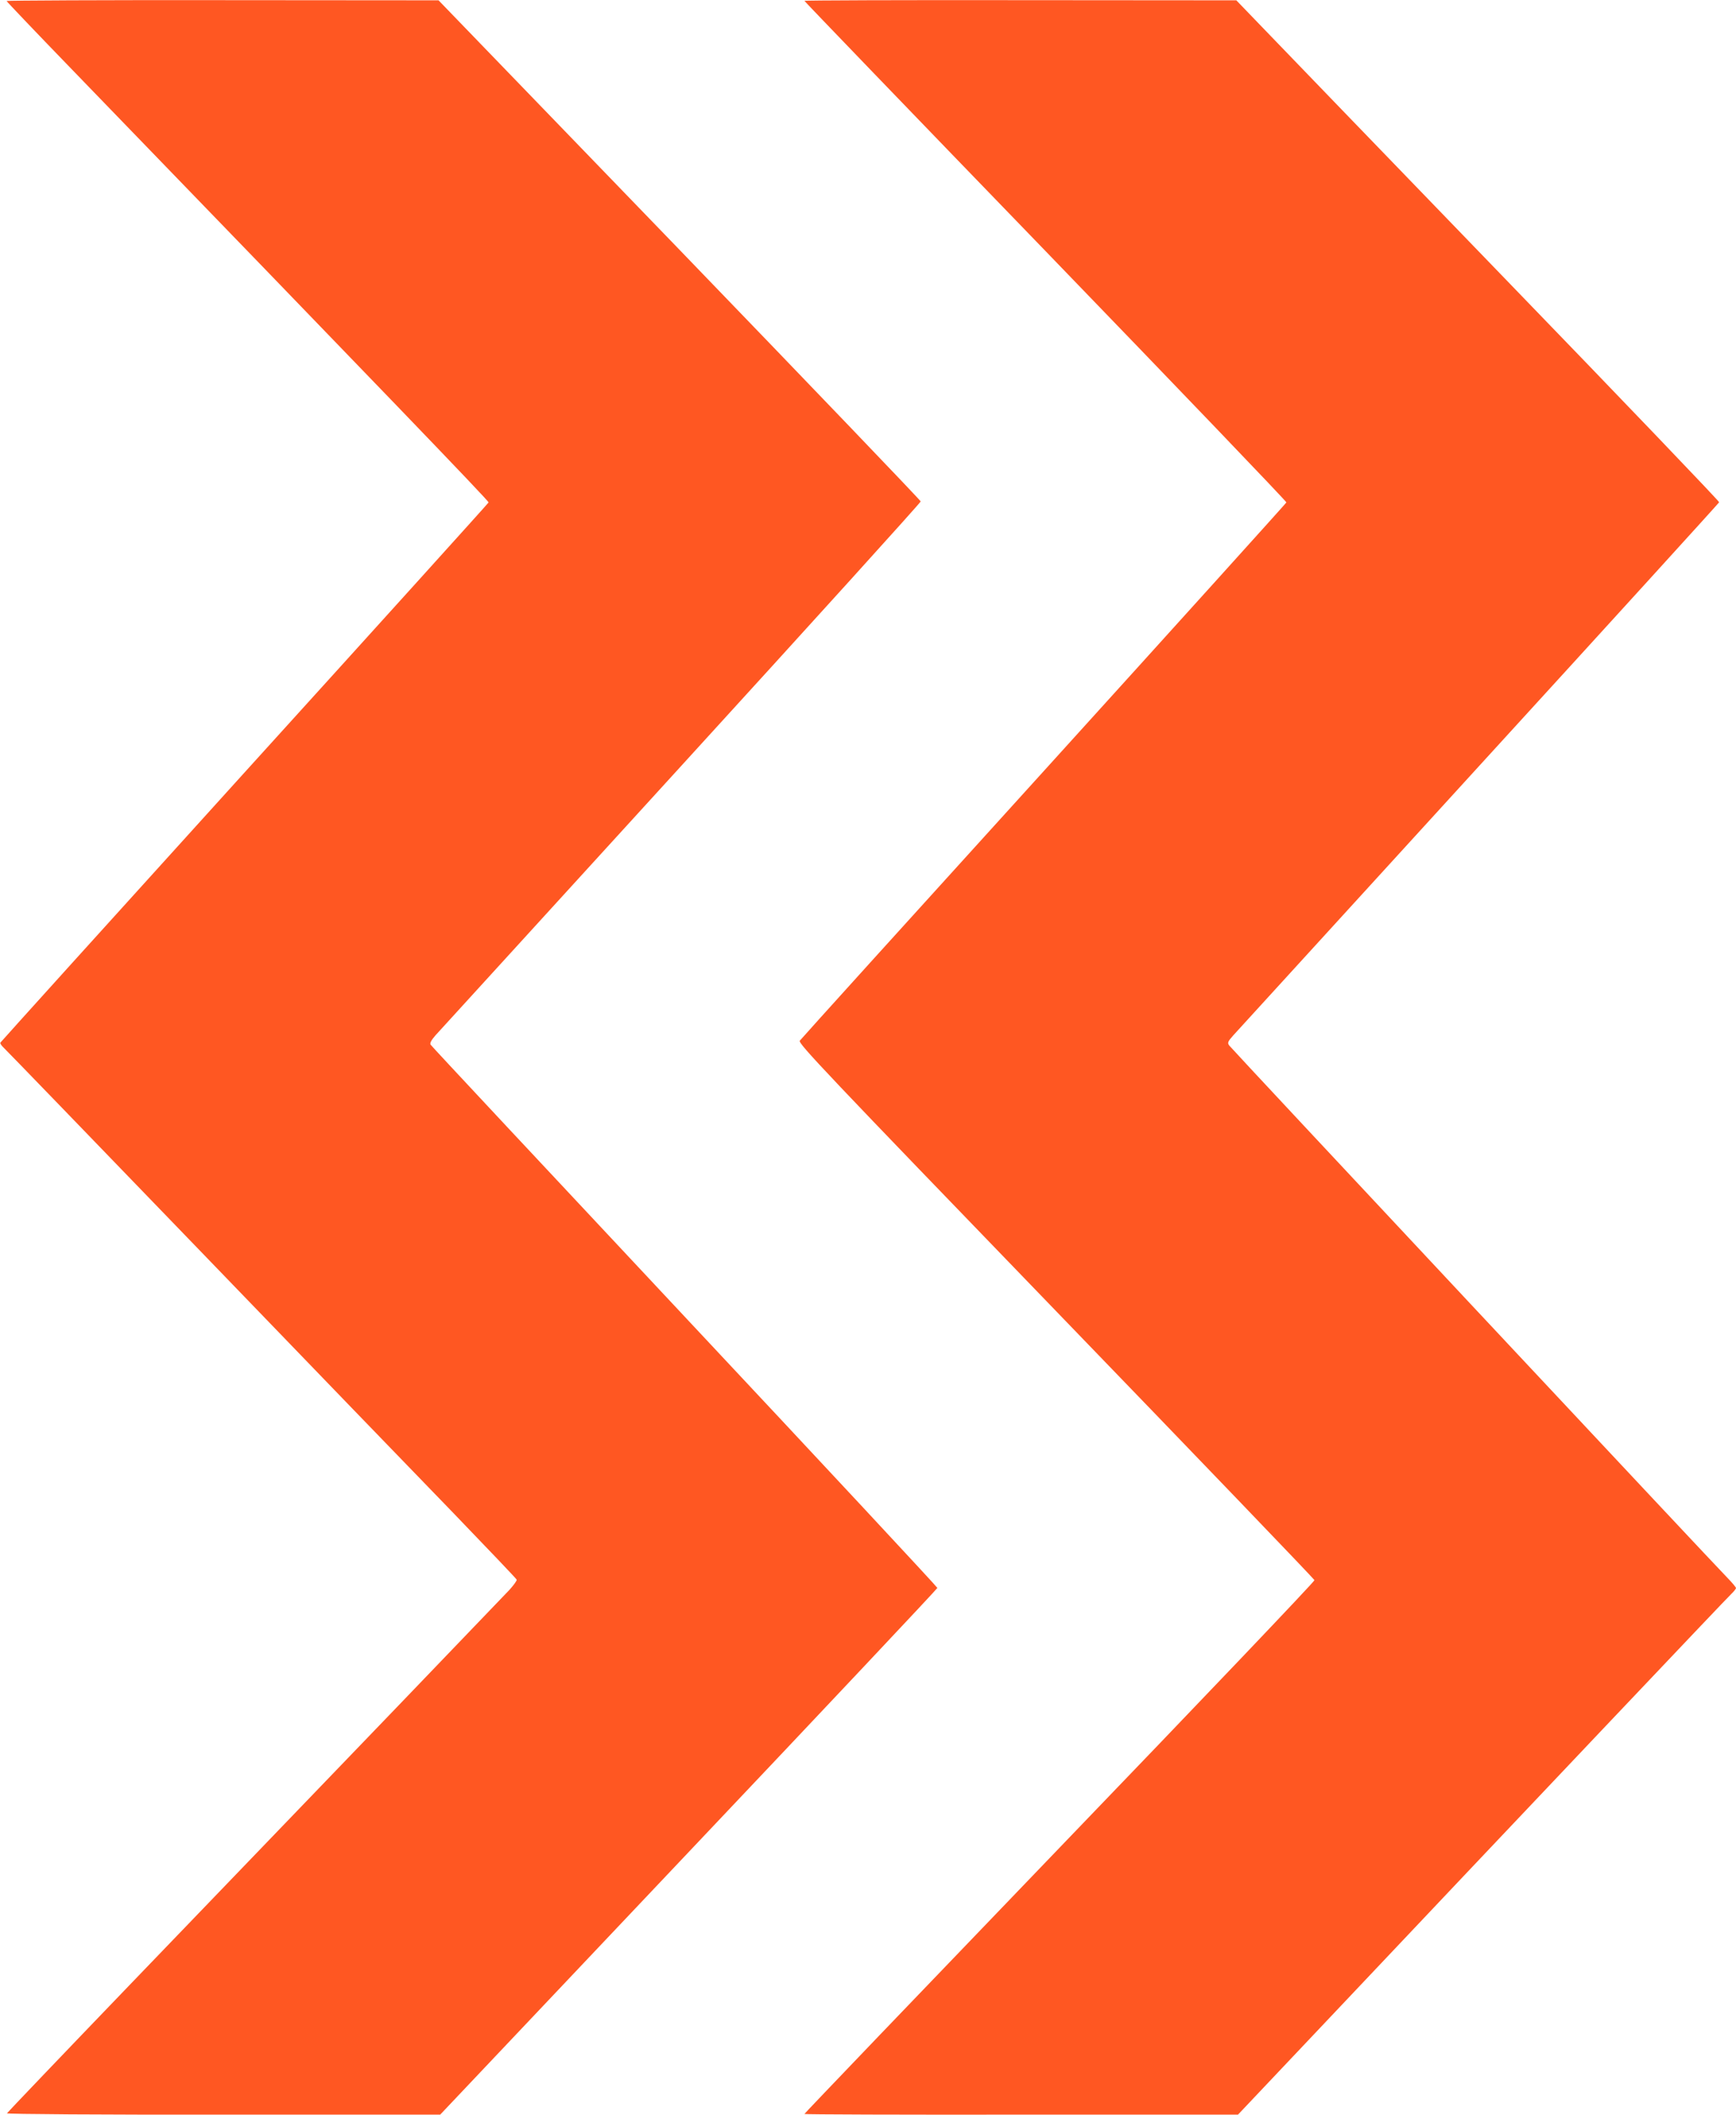
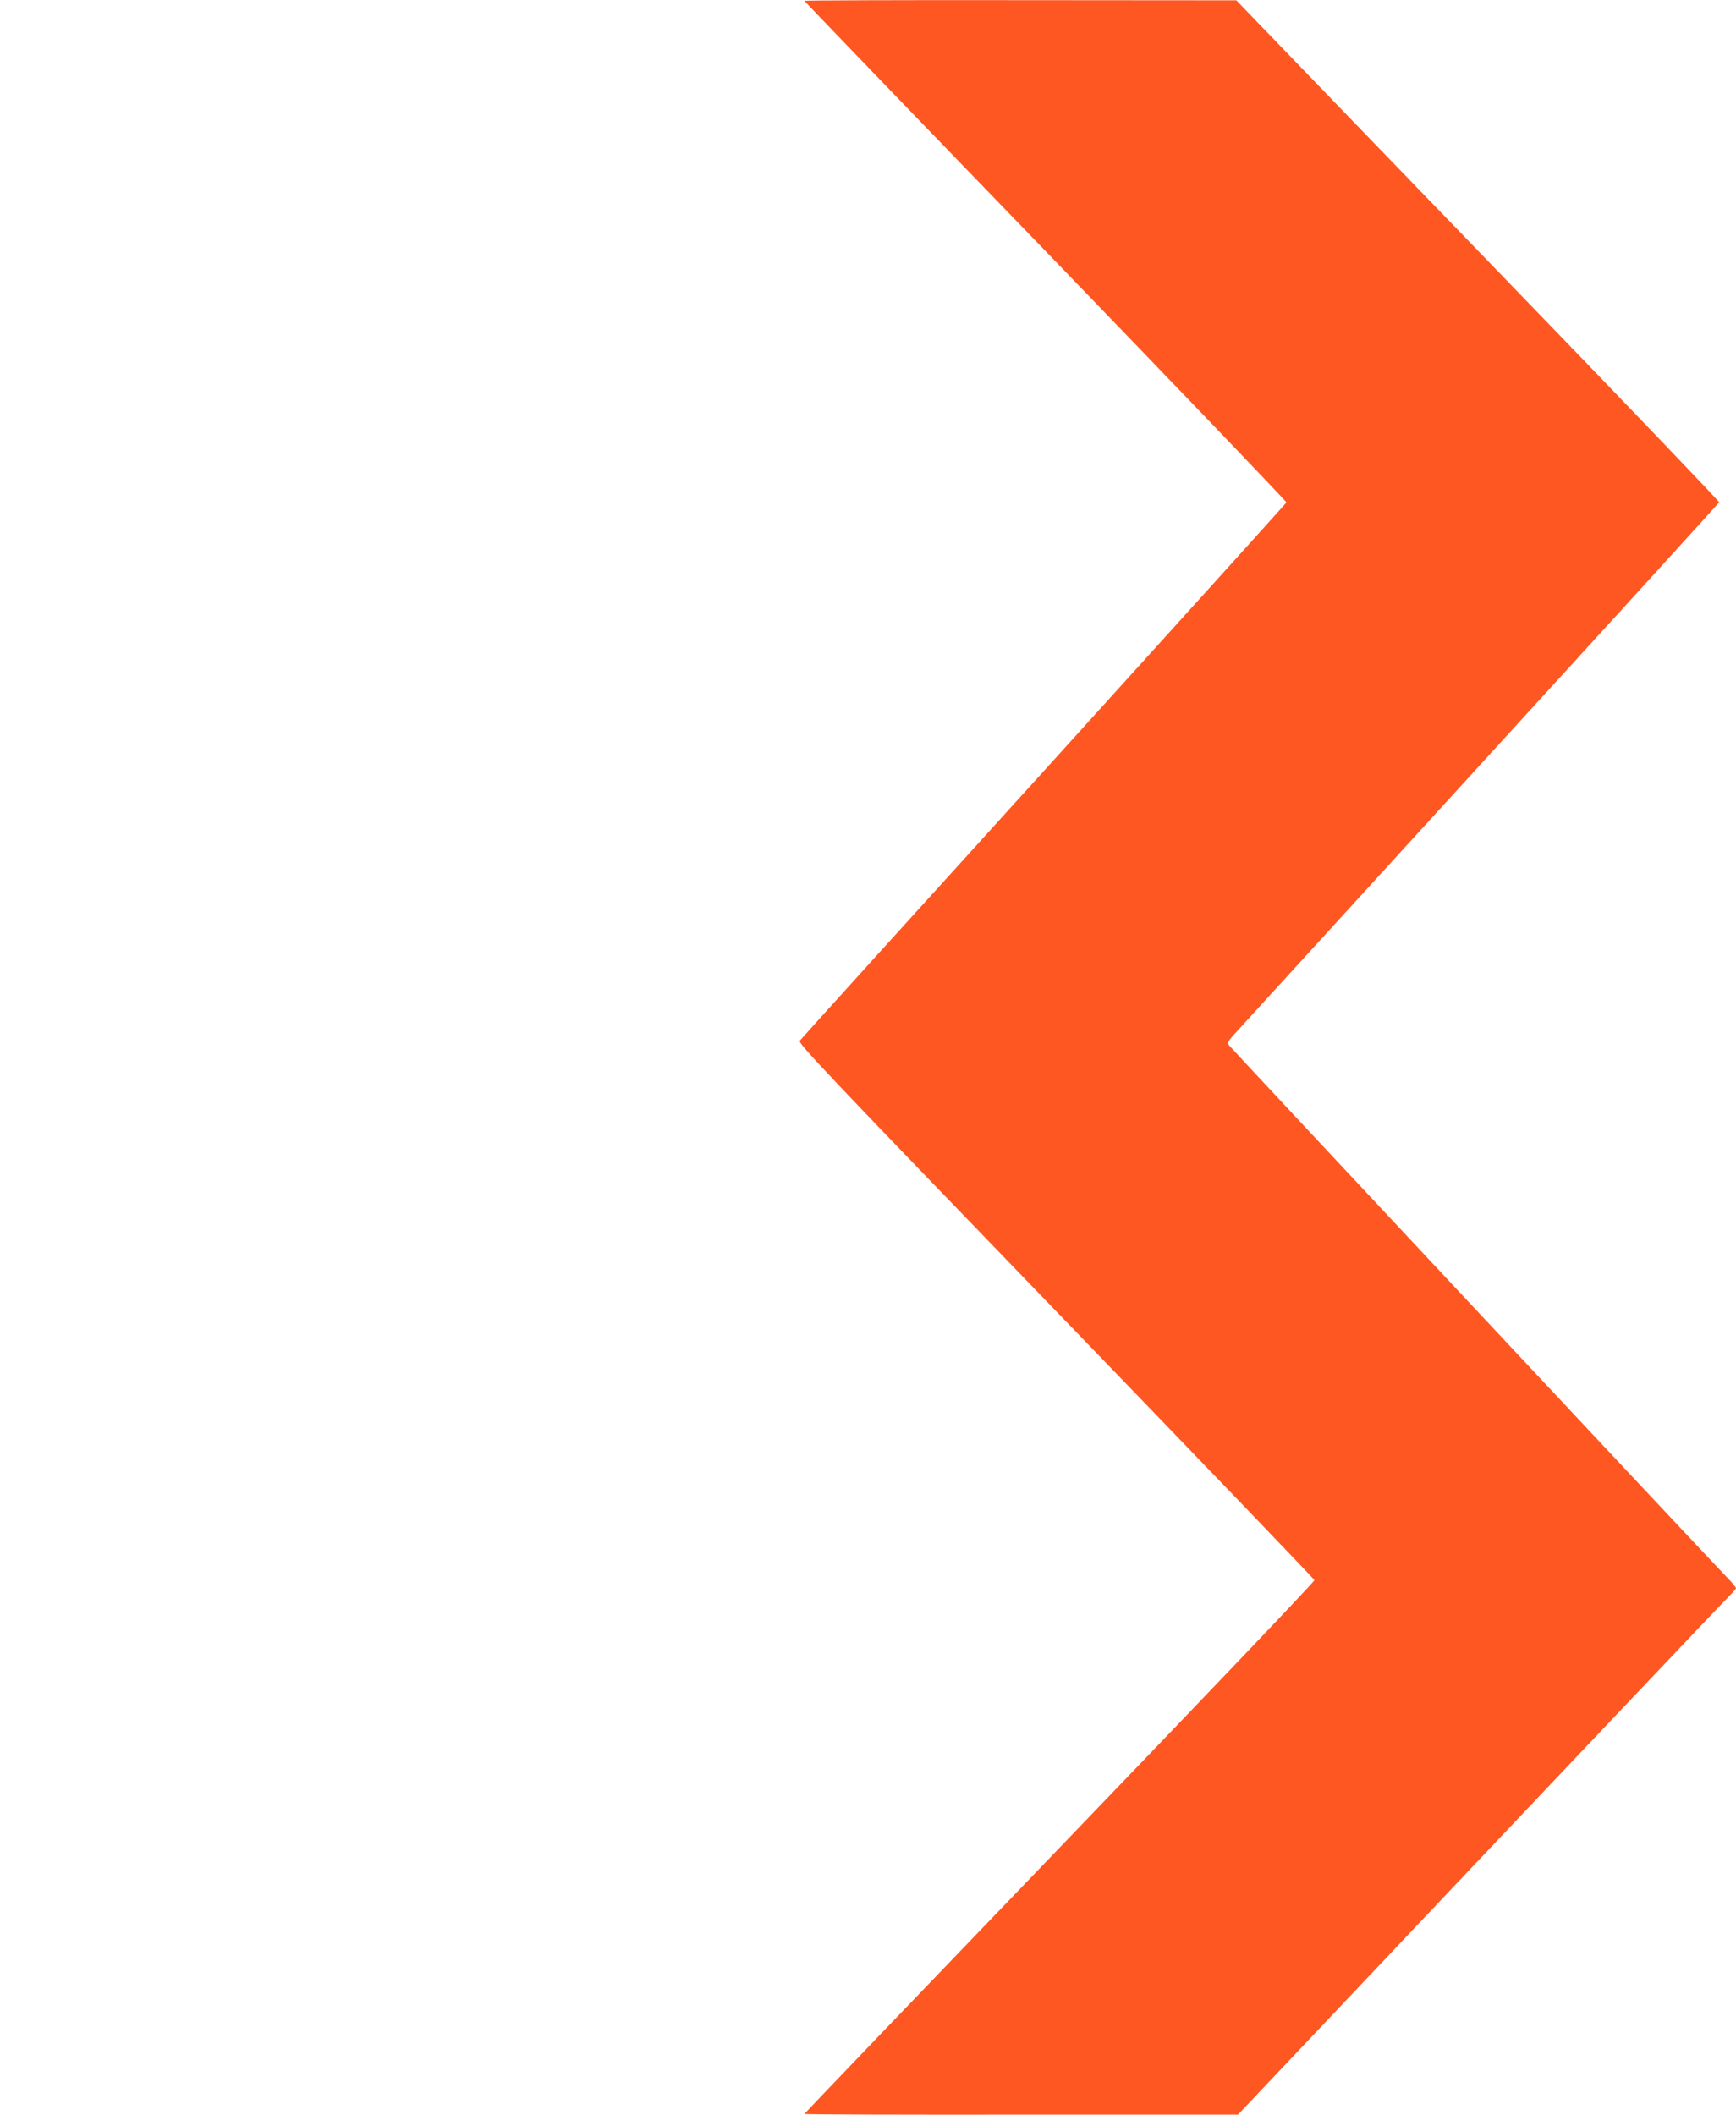
<svg xmlns="http://www.w3.org/2000/svg" version="1.0" width="1051pt" height="1280pt" viewBox="0 0 1051 1280" preserveAspectRatio="xMidYMid meet">
  <g transform="translate(0,1280) scale(0.1,-0.1)" fill="#ff5722" stroke="none">
-     <path d="M40 12794 c0 -3 179 -191 398 -417 1852 -1914 2523 -2610 2520 -2618 -2 -5 -667 -741 -1478 -1635 -811 -895 -1476 -1631 -1478 -1635 -2 -5 8 -19 21 -31 14 -13 546 -563 1183 -1223 637 -660 1329 -1377 1539 -1593 209 -217 382 -398 383 -403 2 -6 -18 -33 -44 -62 -49 -52 -921 -960 -2299 -2391 -407 -423 -741 -773 -743 -777 -2 -5 583 -9 1310 -8 l1313 0 1505 1590 c828 874 1505 1593 1505 1598 0 5 -688 744 -1530 1642 -841 898 -1534 1638 -1538 1646 -6 9 4 27 29 56 21 23 691 757 1488 1631 798 874 1450 1594 1450 1601 -1 7 -658 692 -1460 1523 l-1459 1510 -1307 1 c-720 1 -1308 -2 -1308 -5z" />
    <path d="M4870 12795 c0 -3 657 -685 1461 -1516 803 -831 1459 -1515 1457 -1520 -2 -5 -662 -736 -1468 -1625 -806 -888 -1471 -1623 -1478 -1633 -11 -16 151 -187 1550 -1635 860 -890 1564 -1623 1566 -1630 2 -7 -693 -736 -1543 -1619 -850 -884 -1545 -1609 -1545 -1612 0 -3 591 -5 1313 -4 l1312 0 456 482 c1333 1410 2504 2645 2530 2669 16 15 29 32 29 36 0 5 -22 31 -48 58 -87 88 -3007 3207 -3020 3226 -12 16 -9 24 25 62 21 23 691 757 1488 1630 798 873 1451 1591 1453 1596 2 5 -583 616 -1300 1357 -716 741 -1375 1423 -1463 1515 l-160 166 -1307 1 c-720 1 -1308 -1 -1308 -4z" />
  </g>
</svg>